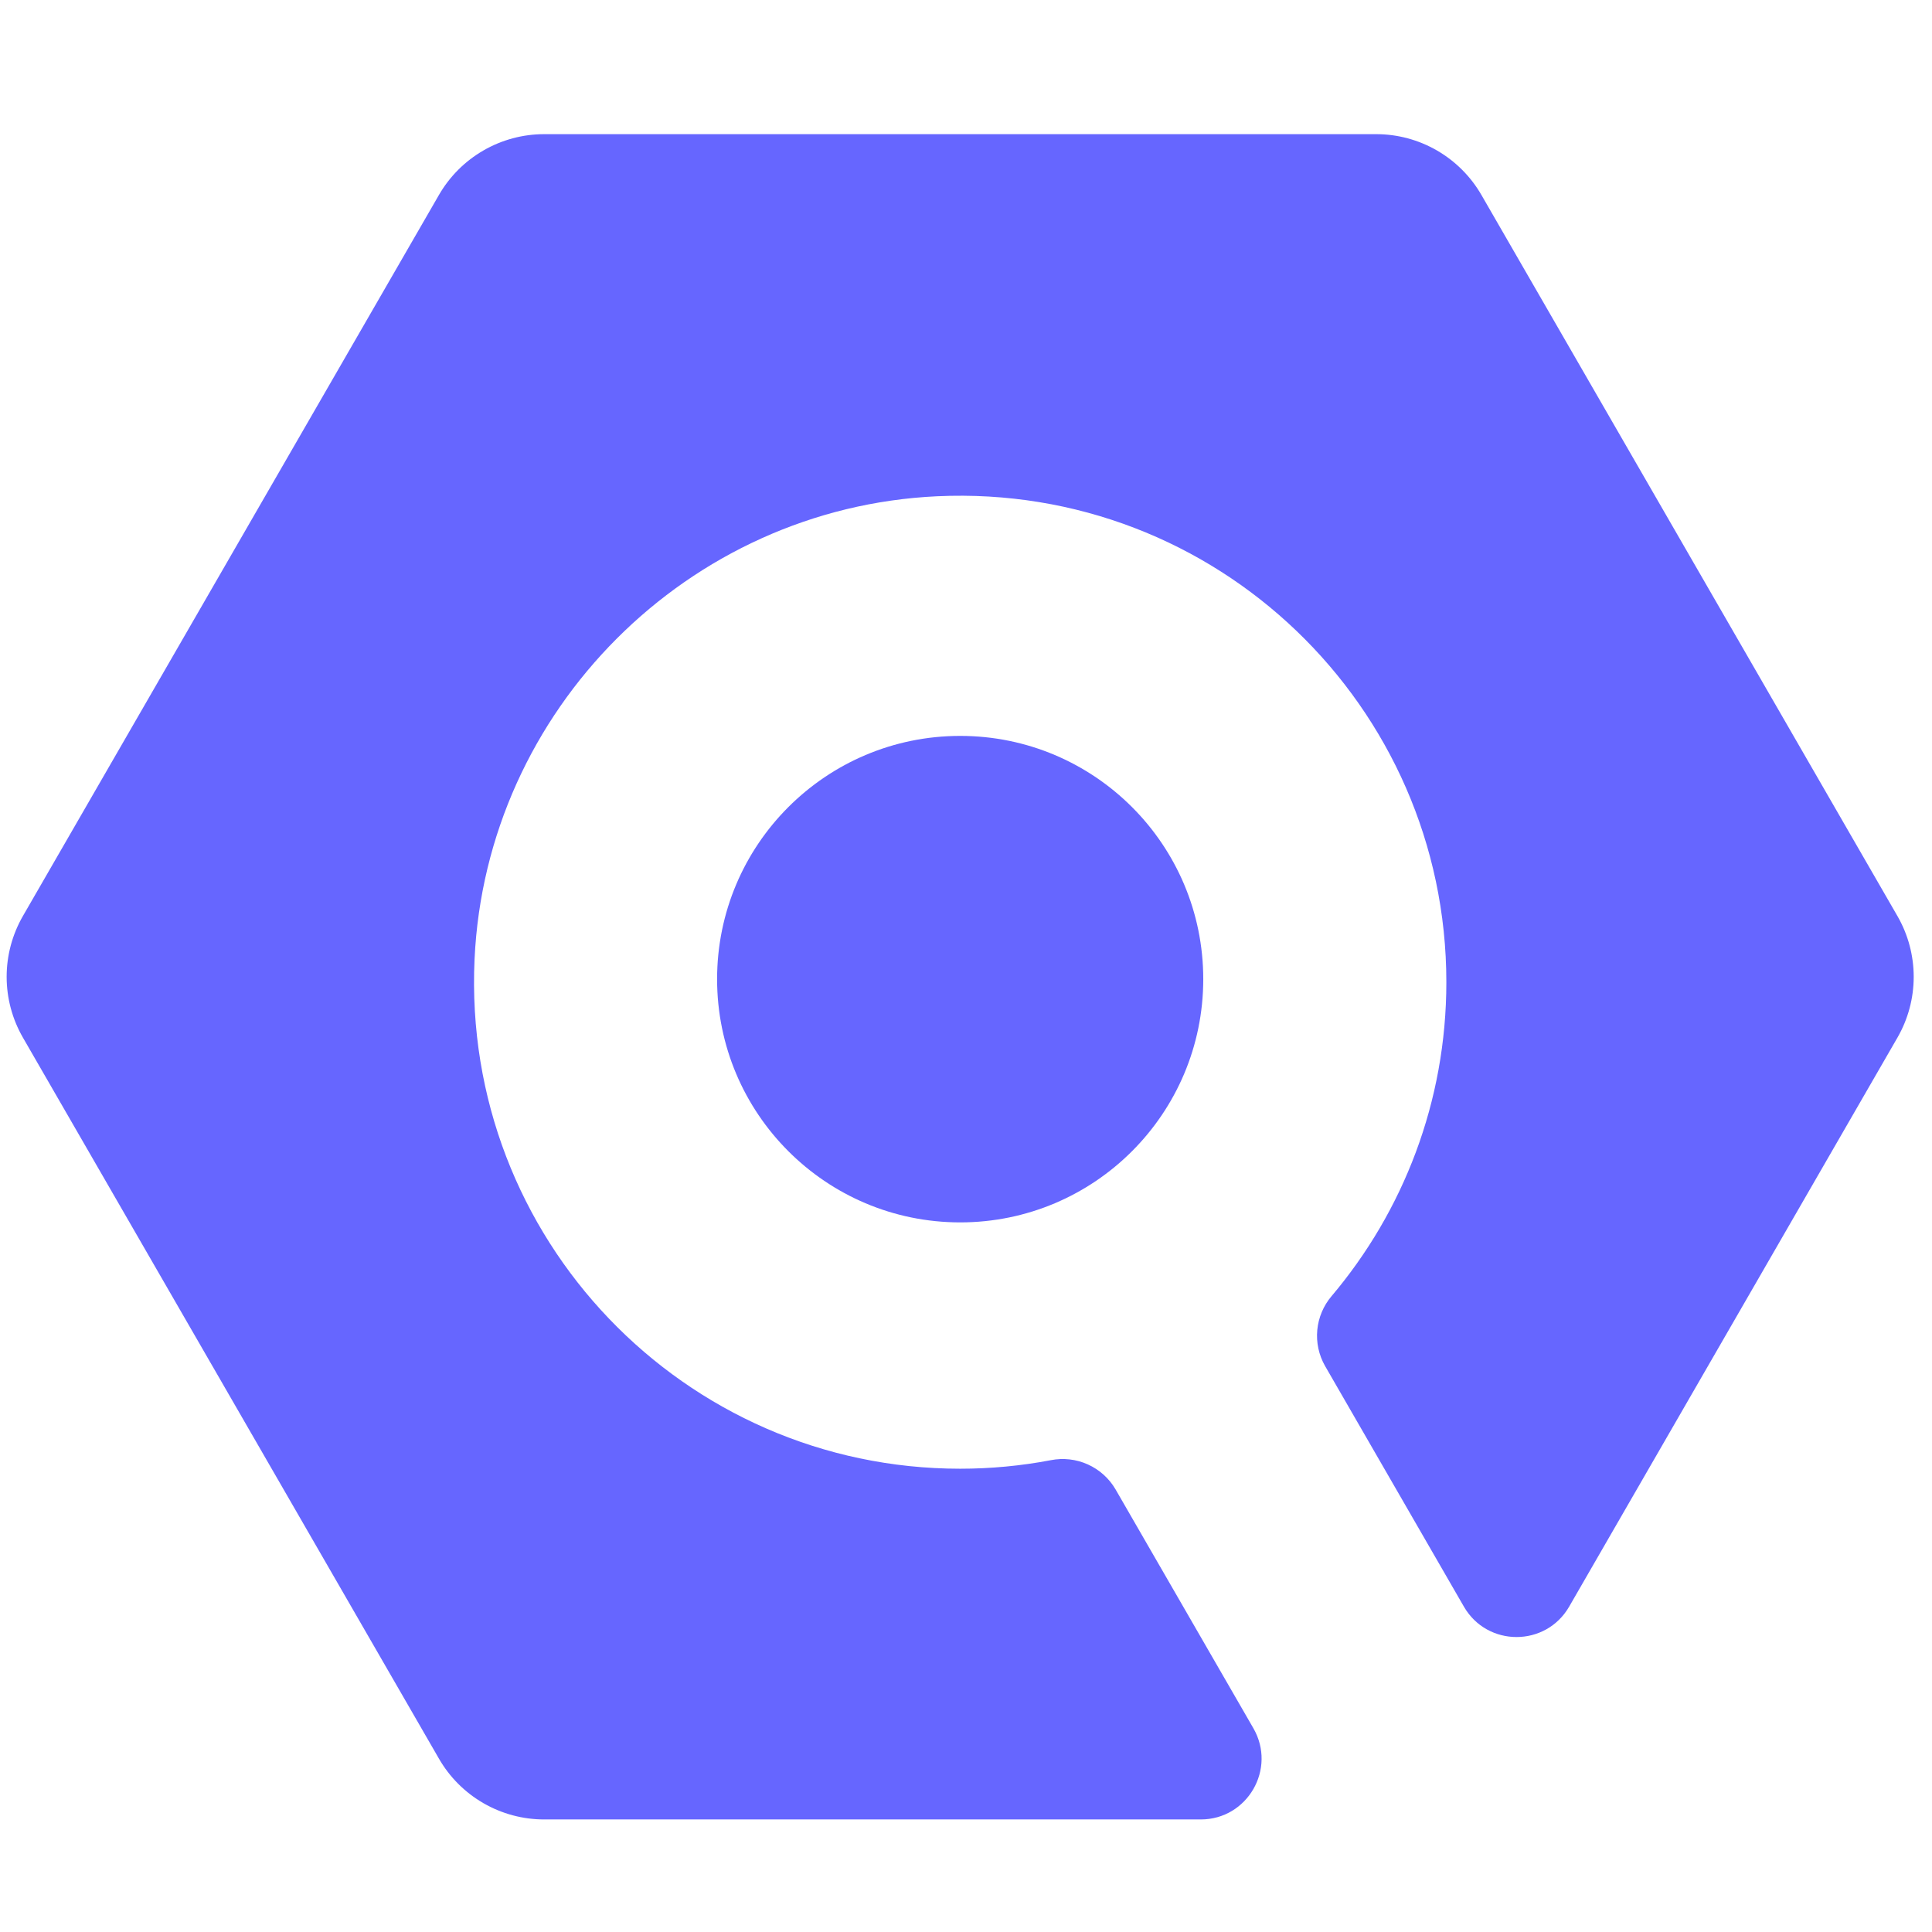
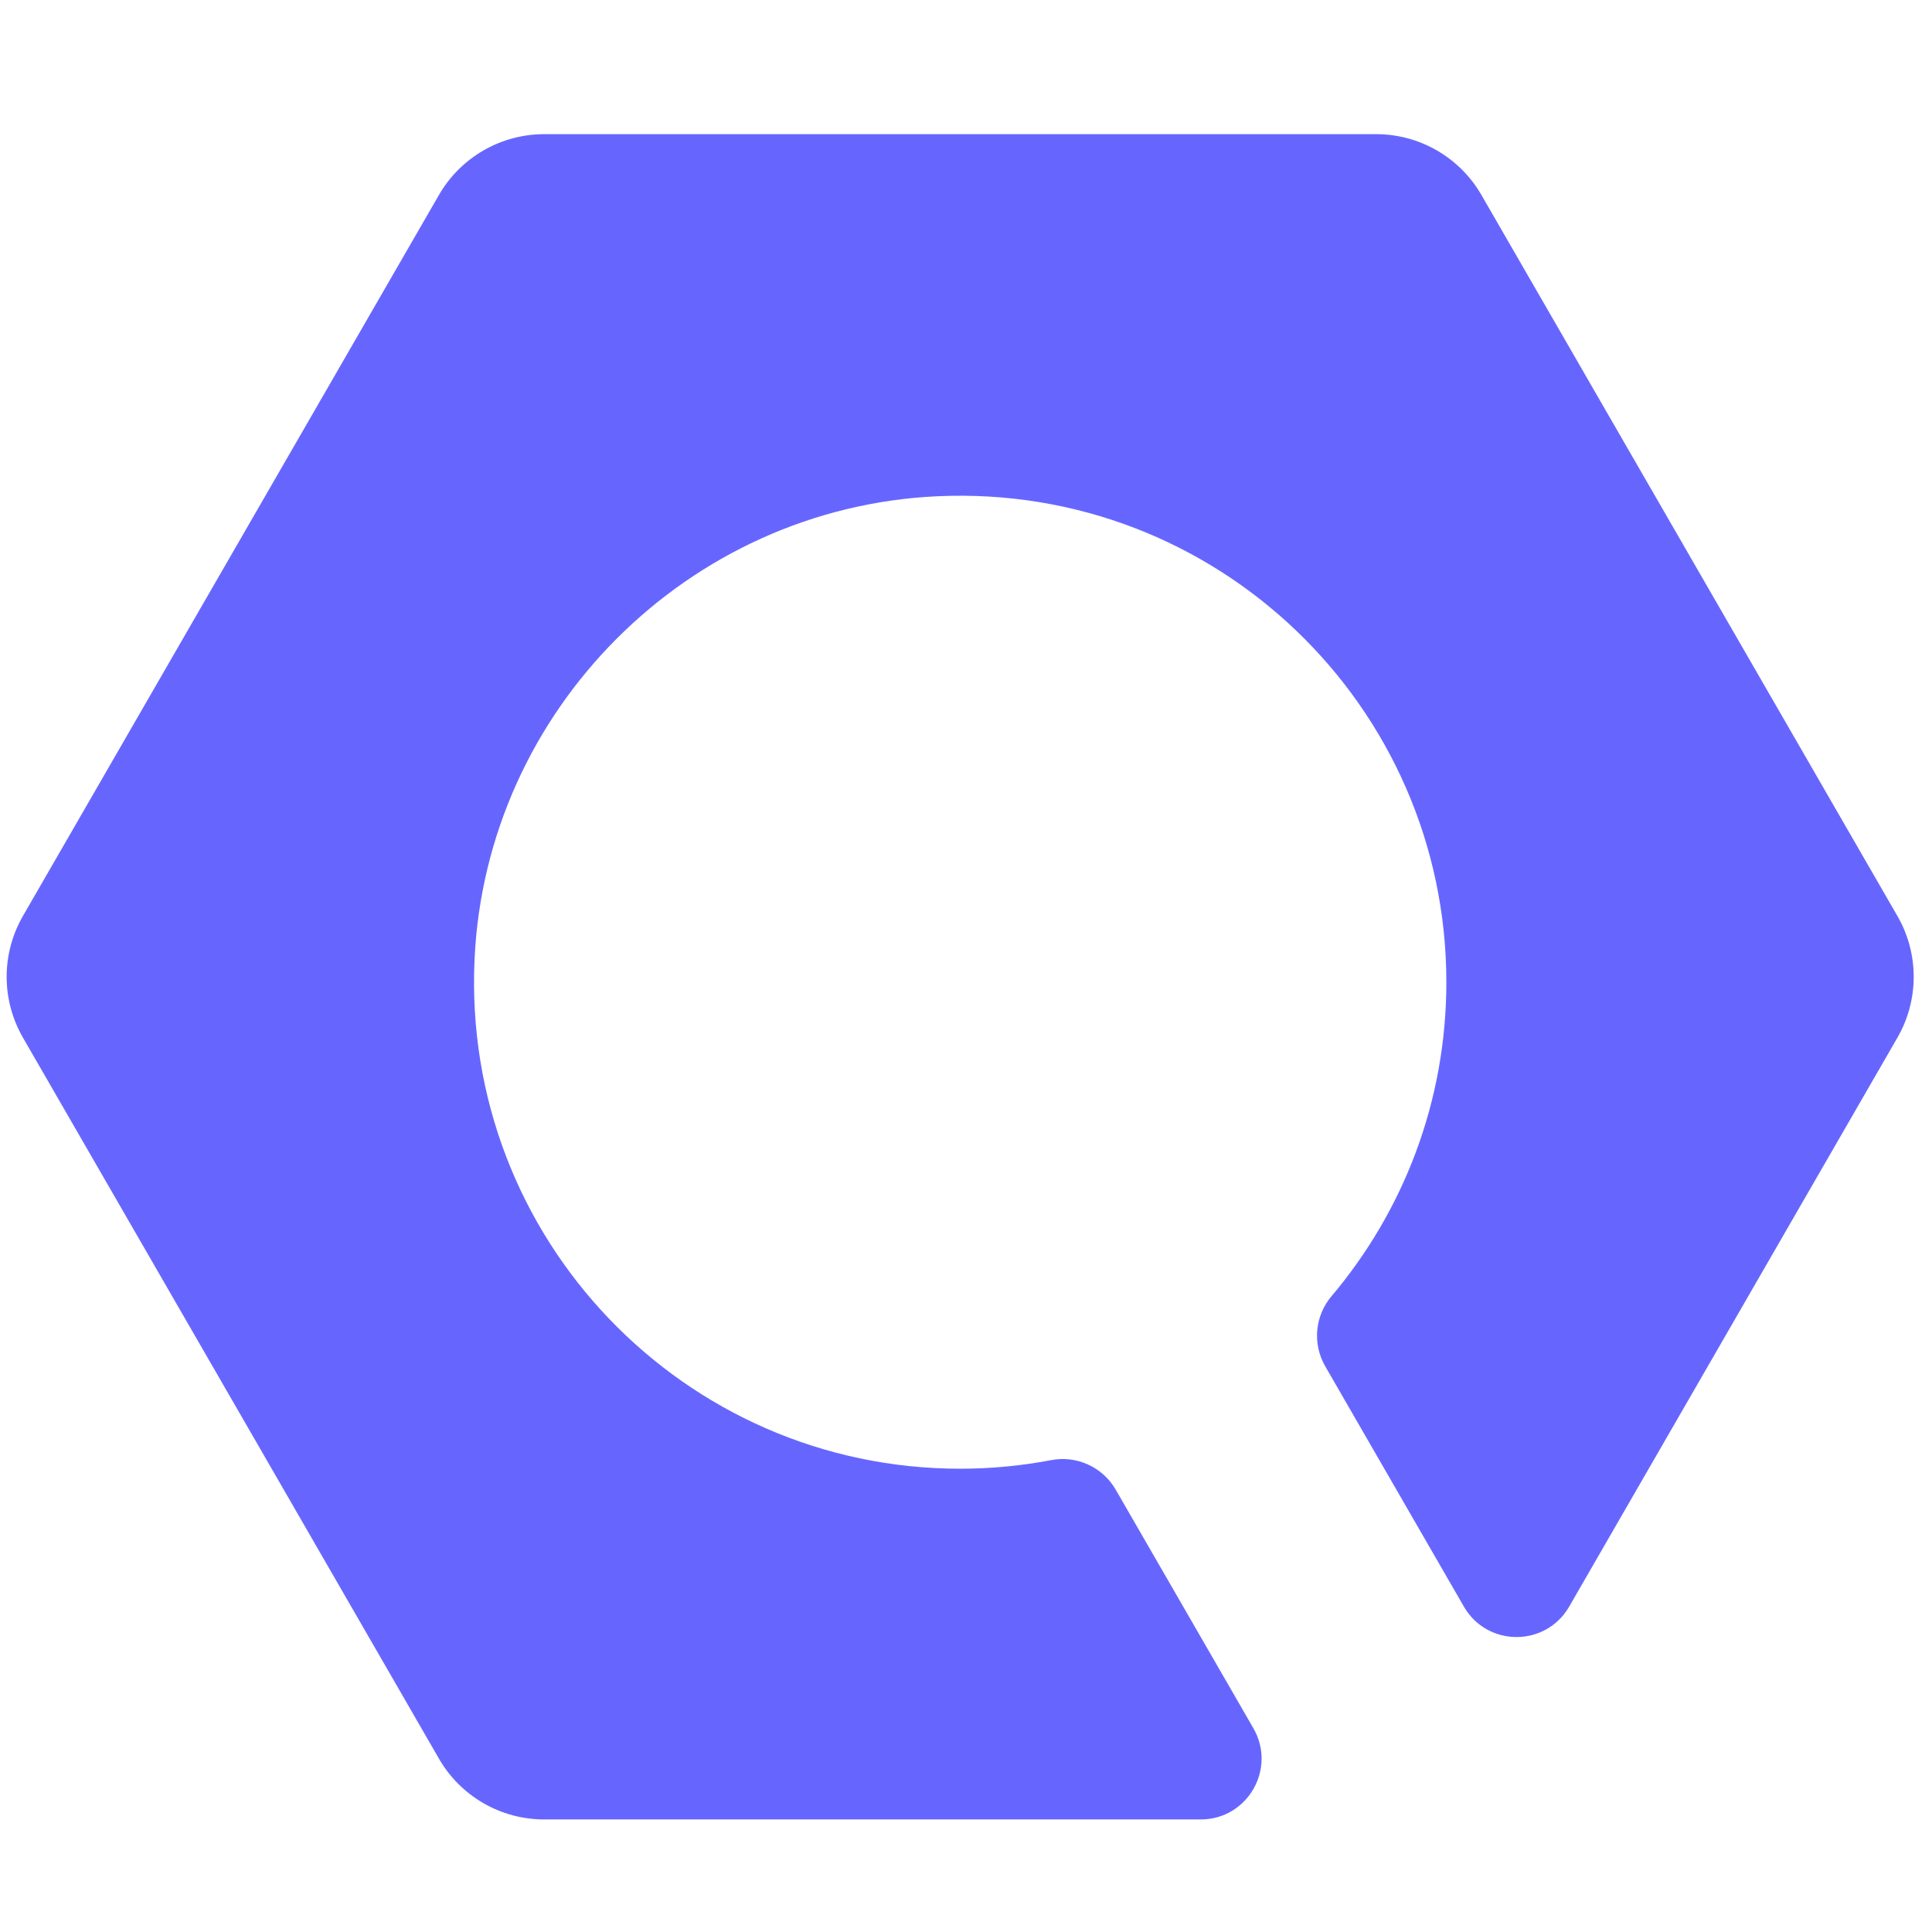
<svg xmlns="http://www.w3.org/2000/svg" width="102" height="102" viewBox="0 0 102 102" fill="none">
  <path fill-rule="evenodd" clip-rule="evenodd" d="M58.895 78.631C58.556 78.05 58.044 77.59 57.431 77.314C56.818 77.038 56.135 76.96 55.475 77.091C53.899 77.391 52.297 77.541 50.693 77.541C36.115 77.541 24.377 65.381 25.054 50.644C25.659 37.485 36.33 26.805 49.48 26.2C64.208 25.521 76.36 37.27 76.36 51.856C76.36 58.171 74.082 63.954 70.303 68.426C69.873 68.931 69.608 69.557 69.546 70.218C69.484 70.879 69.628 71.543 69.958 72.12L77.286 84.822C78.522 86.962 81.609 86.962 82.844 84.822L100.175 54.782C100.738 53.806 101.034 52.699 101.034 51.572C101.034 50.445 100.738 49.338 100.175 48.362L78.213 10.295C77.65 9.319 76.84 8.508 75.864 7.944C74.889 7.38 73.782 7.083 72.655 7.083H28.73C27.604 7.083 26.497 7.38 25.522 7.944C24.546 8.507 23.736 9.318 23.174 10.293L1.211 48.359C0.648 49.336 0.351 50.443 0.351 51.57C0.351 52.697 0.648 53.805 1.211 54.781L23.174 92.848C23.736 93.824 24.546 94.635 25.522 95.198C26.497 95.762 27.604 96.058 28.73 96.058H63.393C65.864 96.058 67.406 93.384 66.172 91.242L58.895 78.631Z" fill="#6666FF" />
-   <path fill-rule="evenodd" clip-rule="evenodd" d="M50.693 38.852C43.605 38.852 37.859 44.601 37.859 51.694C37.859 58.787 43.605 64.536 50.694 64.536C57.782 64.536 63.526 58.787 63.526 51.694C63.526 44.601 57.782 38.852 50.693 38.852Z" fill="#6666FF" />
</svg>